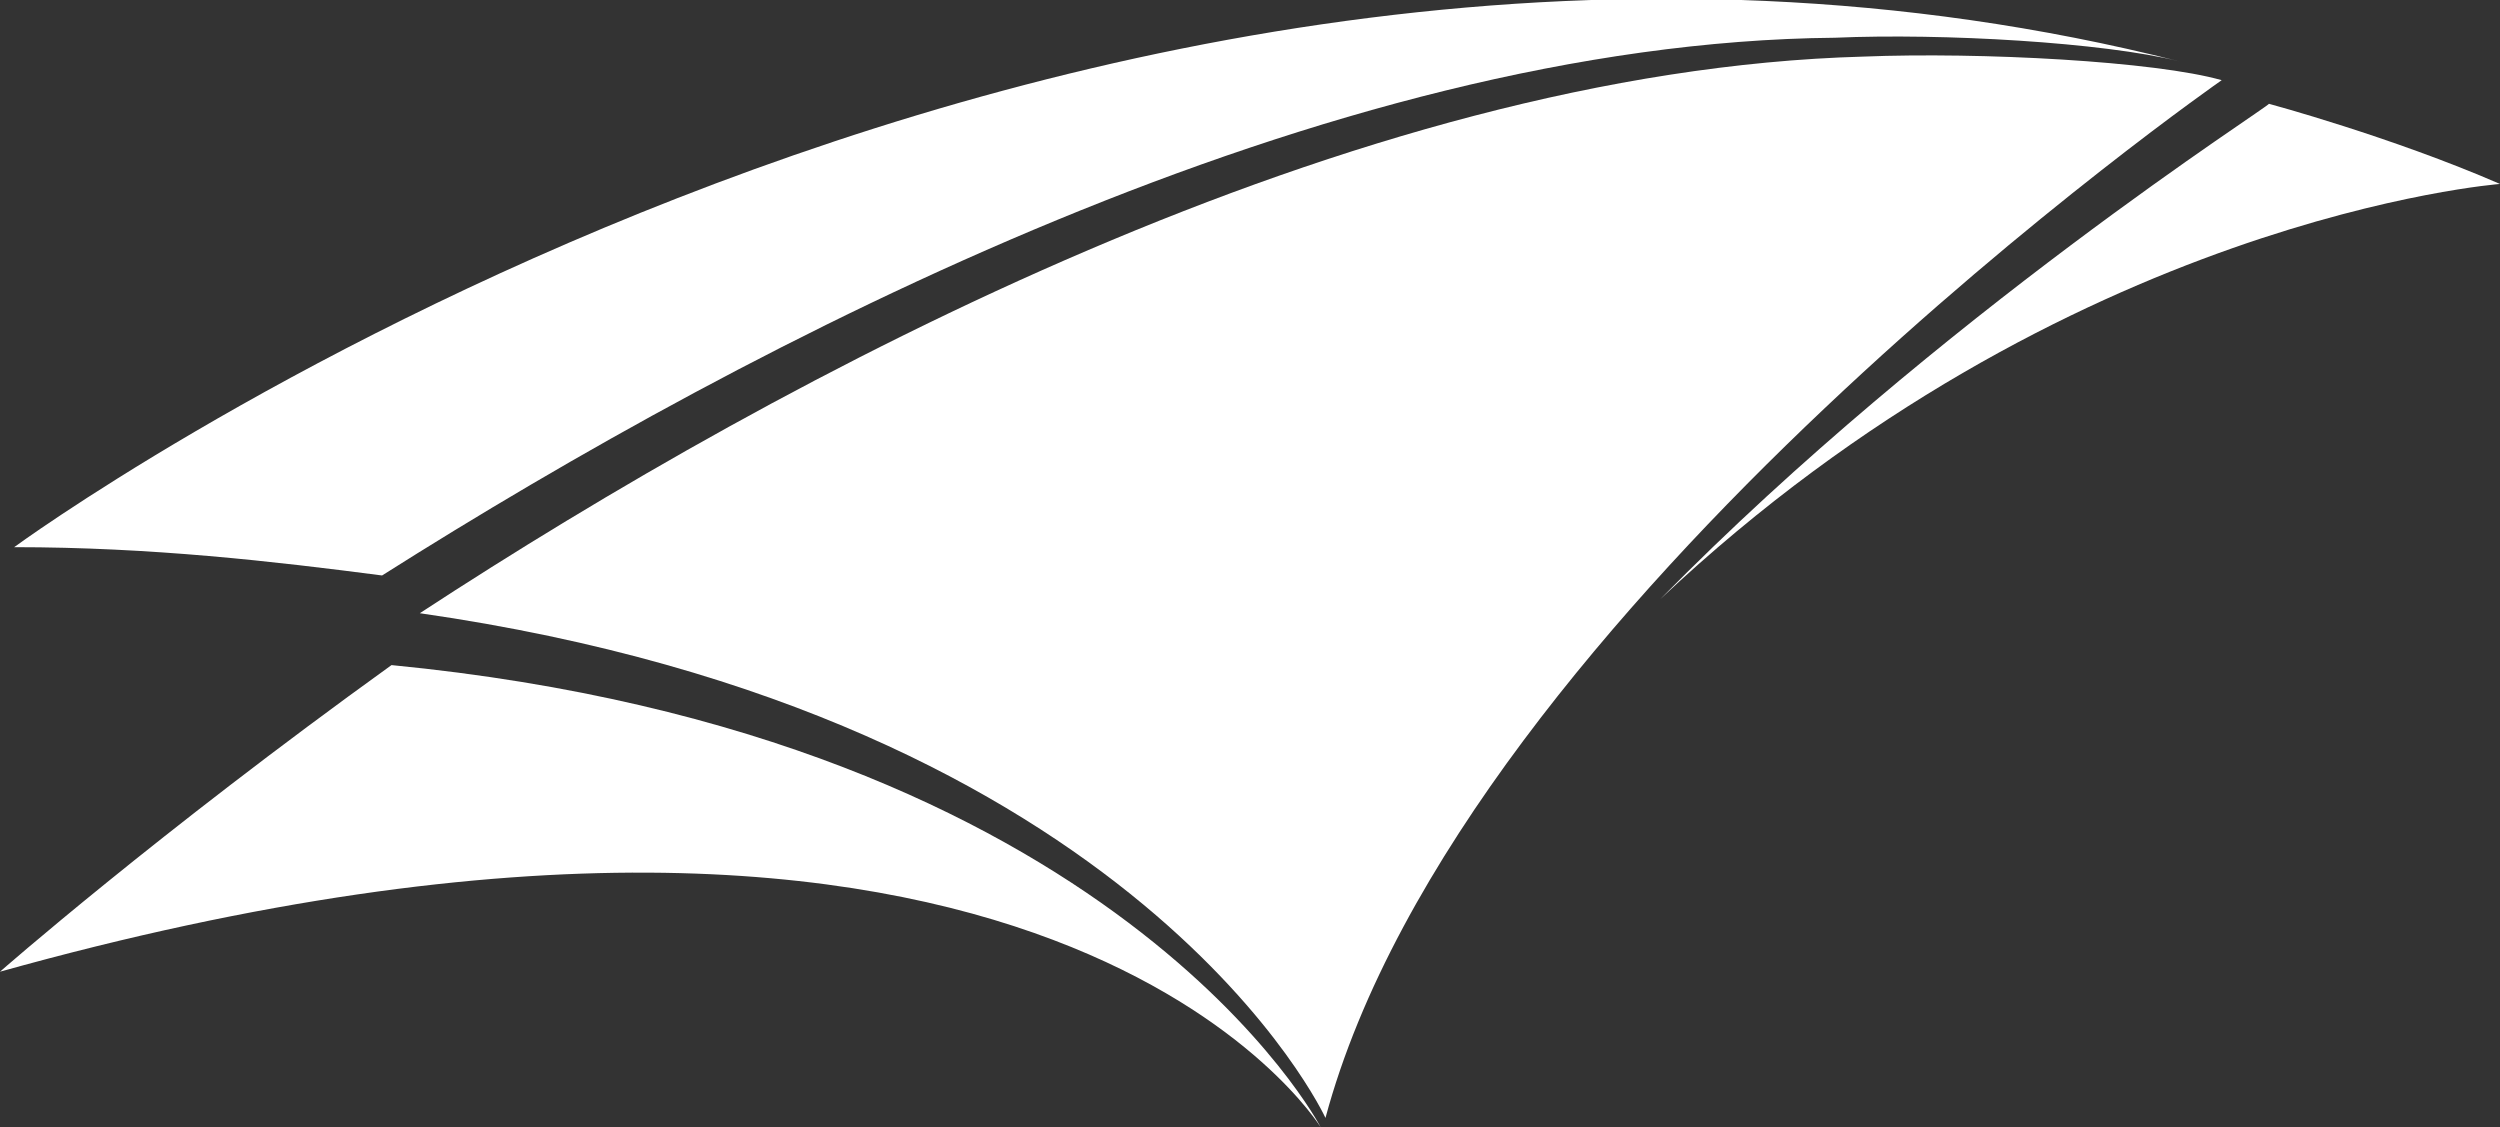
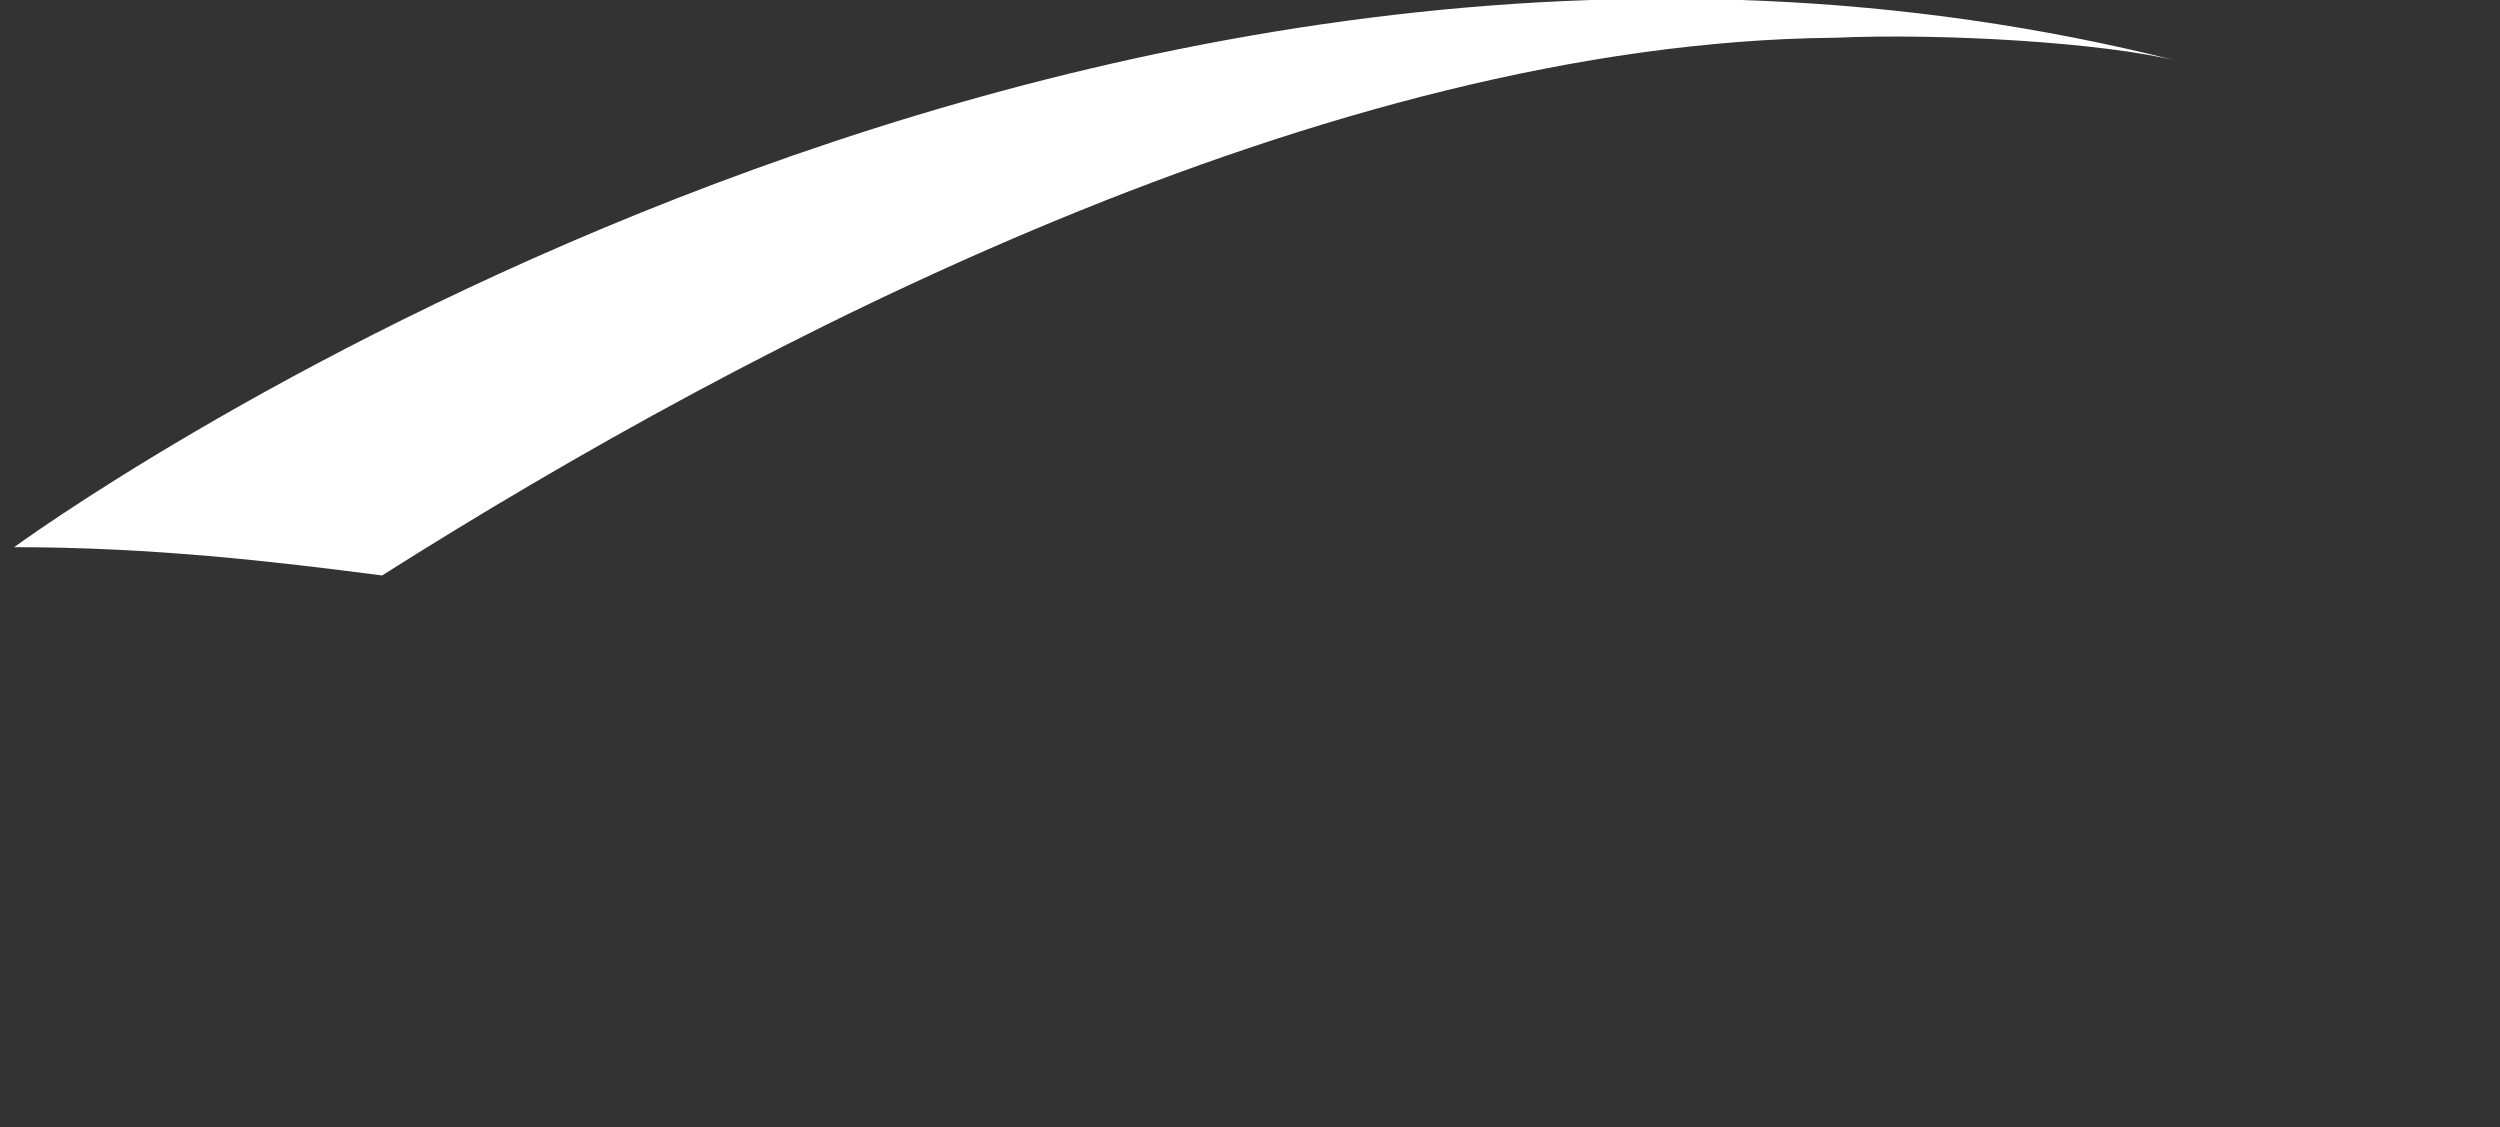
<svg xmlns="http://www.w3.org/2000/svg" version="1.1" id="Capa_1" x="0px" y="0px" viewBox="0 0 53 23.9" style="enable-background:new 0 0 53 23.9;" xml:space="preserve">
  <rect x="0" y="0" width="53" height="23.9" fill="#333333" stroke="none" />
  <style type="text/css">
	.st0{fill:#FFFFFF;}
</style>
  <g>
-     <path class="st0" d="M27.8,23.3C30.2,12.9,46.3,2.1,46.3,2.1S30.3,12.6,27.8,23.3" />
-     <path class="st0" d="M8.3,14.1c-5,3.6-8.3,6.5-8.3,6.5c22.2-6.2,28,3.3,28,3.3S23.7,15.6,8.3,14.1" />
-     <path class="st0" d="M47.1,1.7c-1.4-0.4-5.1-0.6-7.6-0.5C28.7,1.5,16.7,7.9,8.9,13c15.3,2.2,19.2,10.7,19.2,10.7   C31,12.9,47.1,1.7,47.1,1.7" />
    <path class="st0" d="M0.3,11.6c2.9,0,5.5,0.3,7.8,0.6c7.9-5,20-11.3,30.8-11.4c2.3-0.1,5.7,0.1,7.3,0.5C22.5-4.7,0.3,11.6,0.3,11.6    M46.4,1.4L46.4,1.4L46.4,1.4L46.4,1.4" />
-     <path class="st0" d="M48.1,2.2c0.1,0-7,4.5-12.9,10.5C43.8,4.6,53,3.9,53,3.9C50.7,2.9,48.1,2.2,48.1,2.2" />
  </g>
</svg>